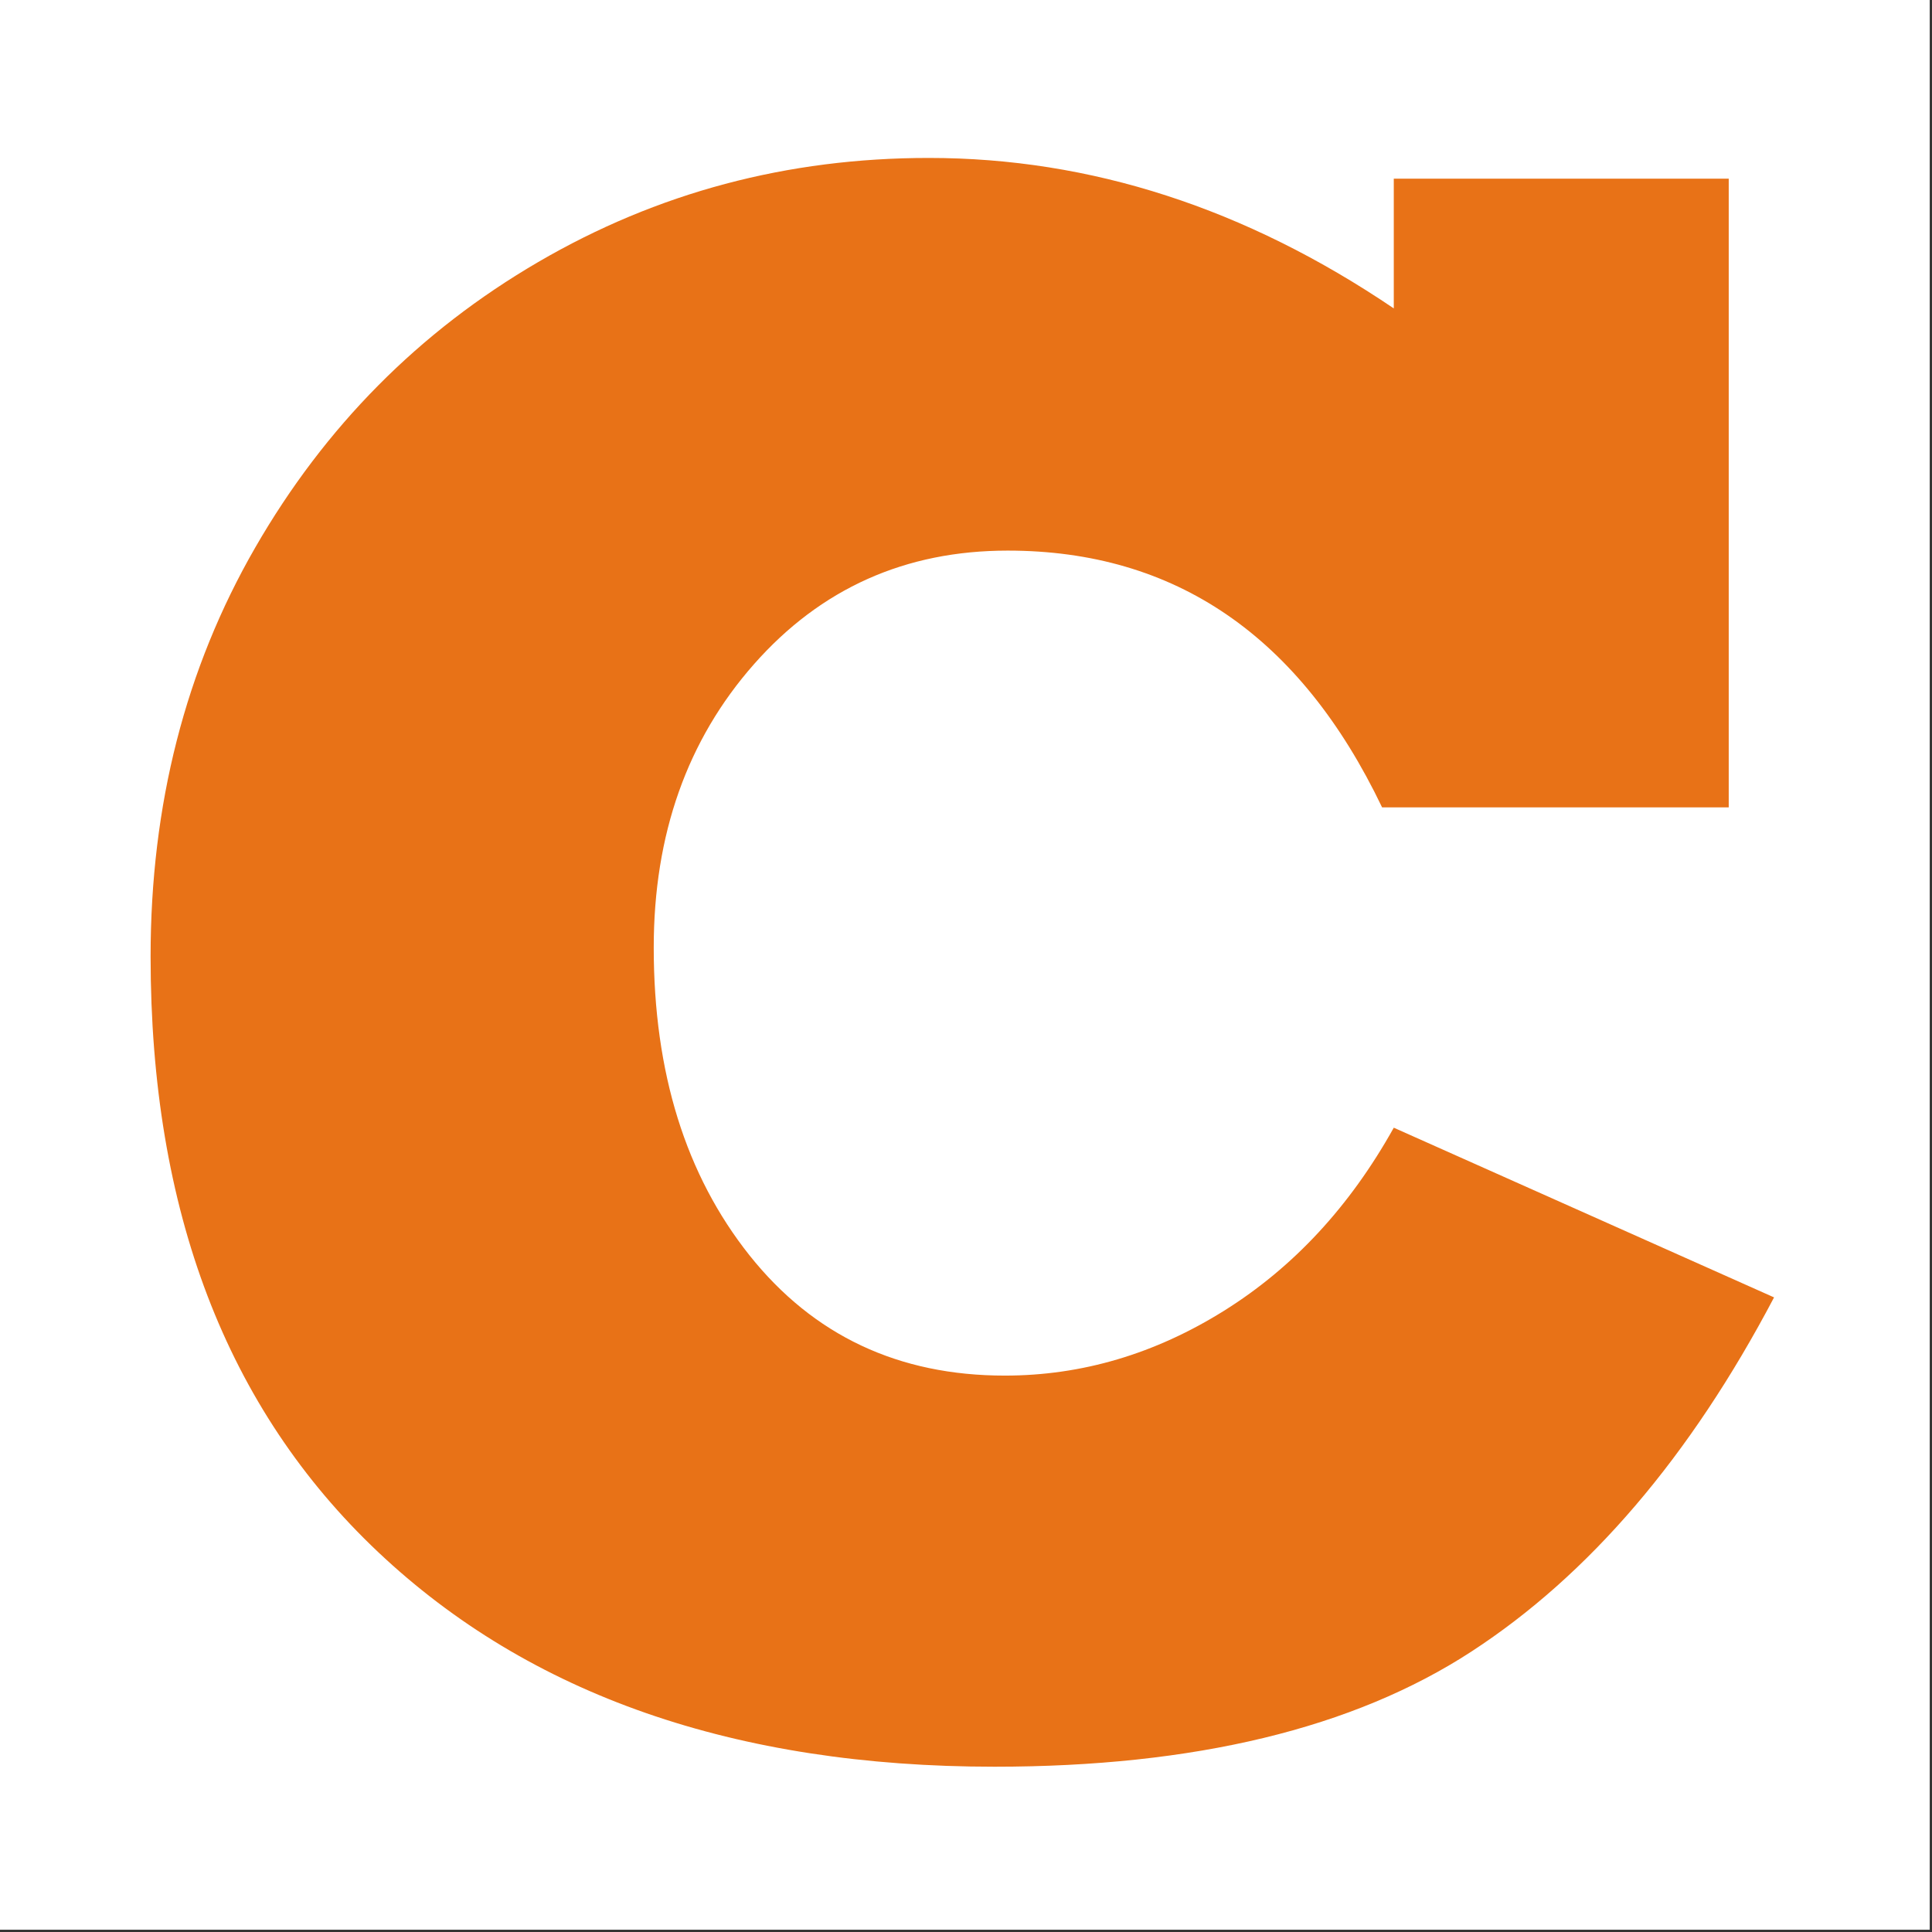
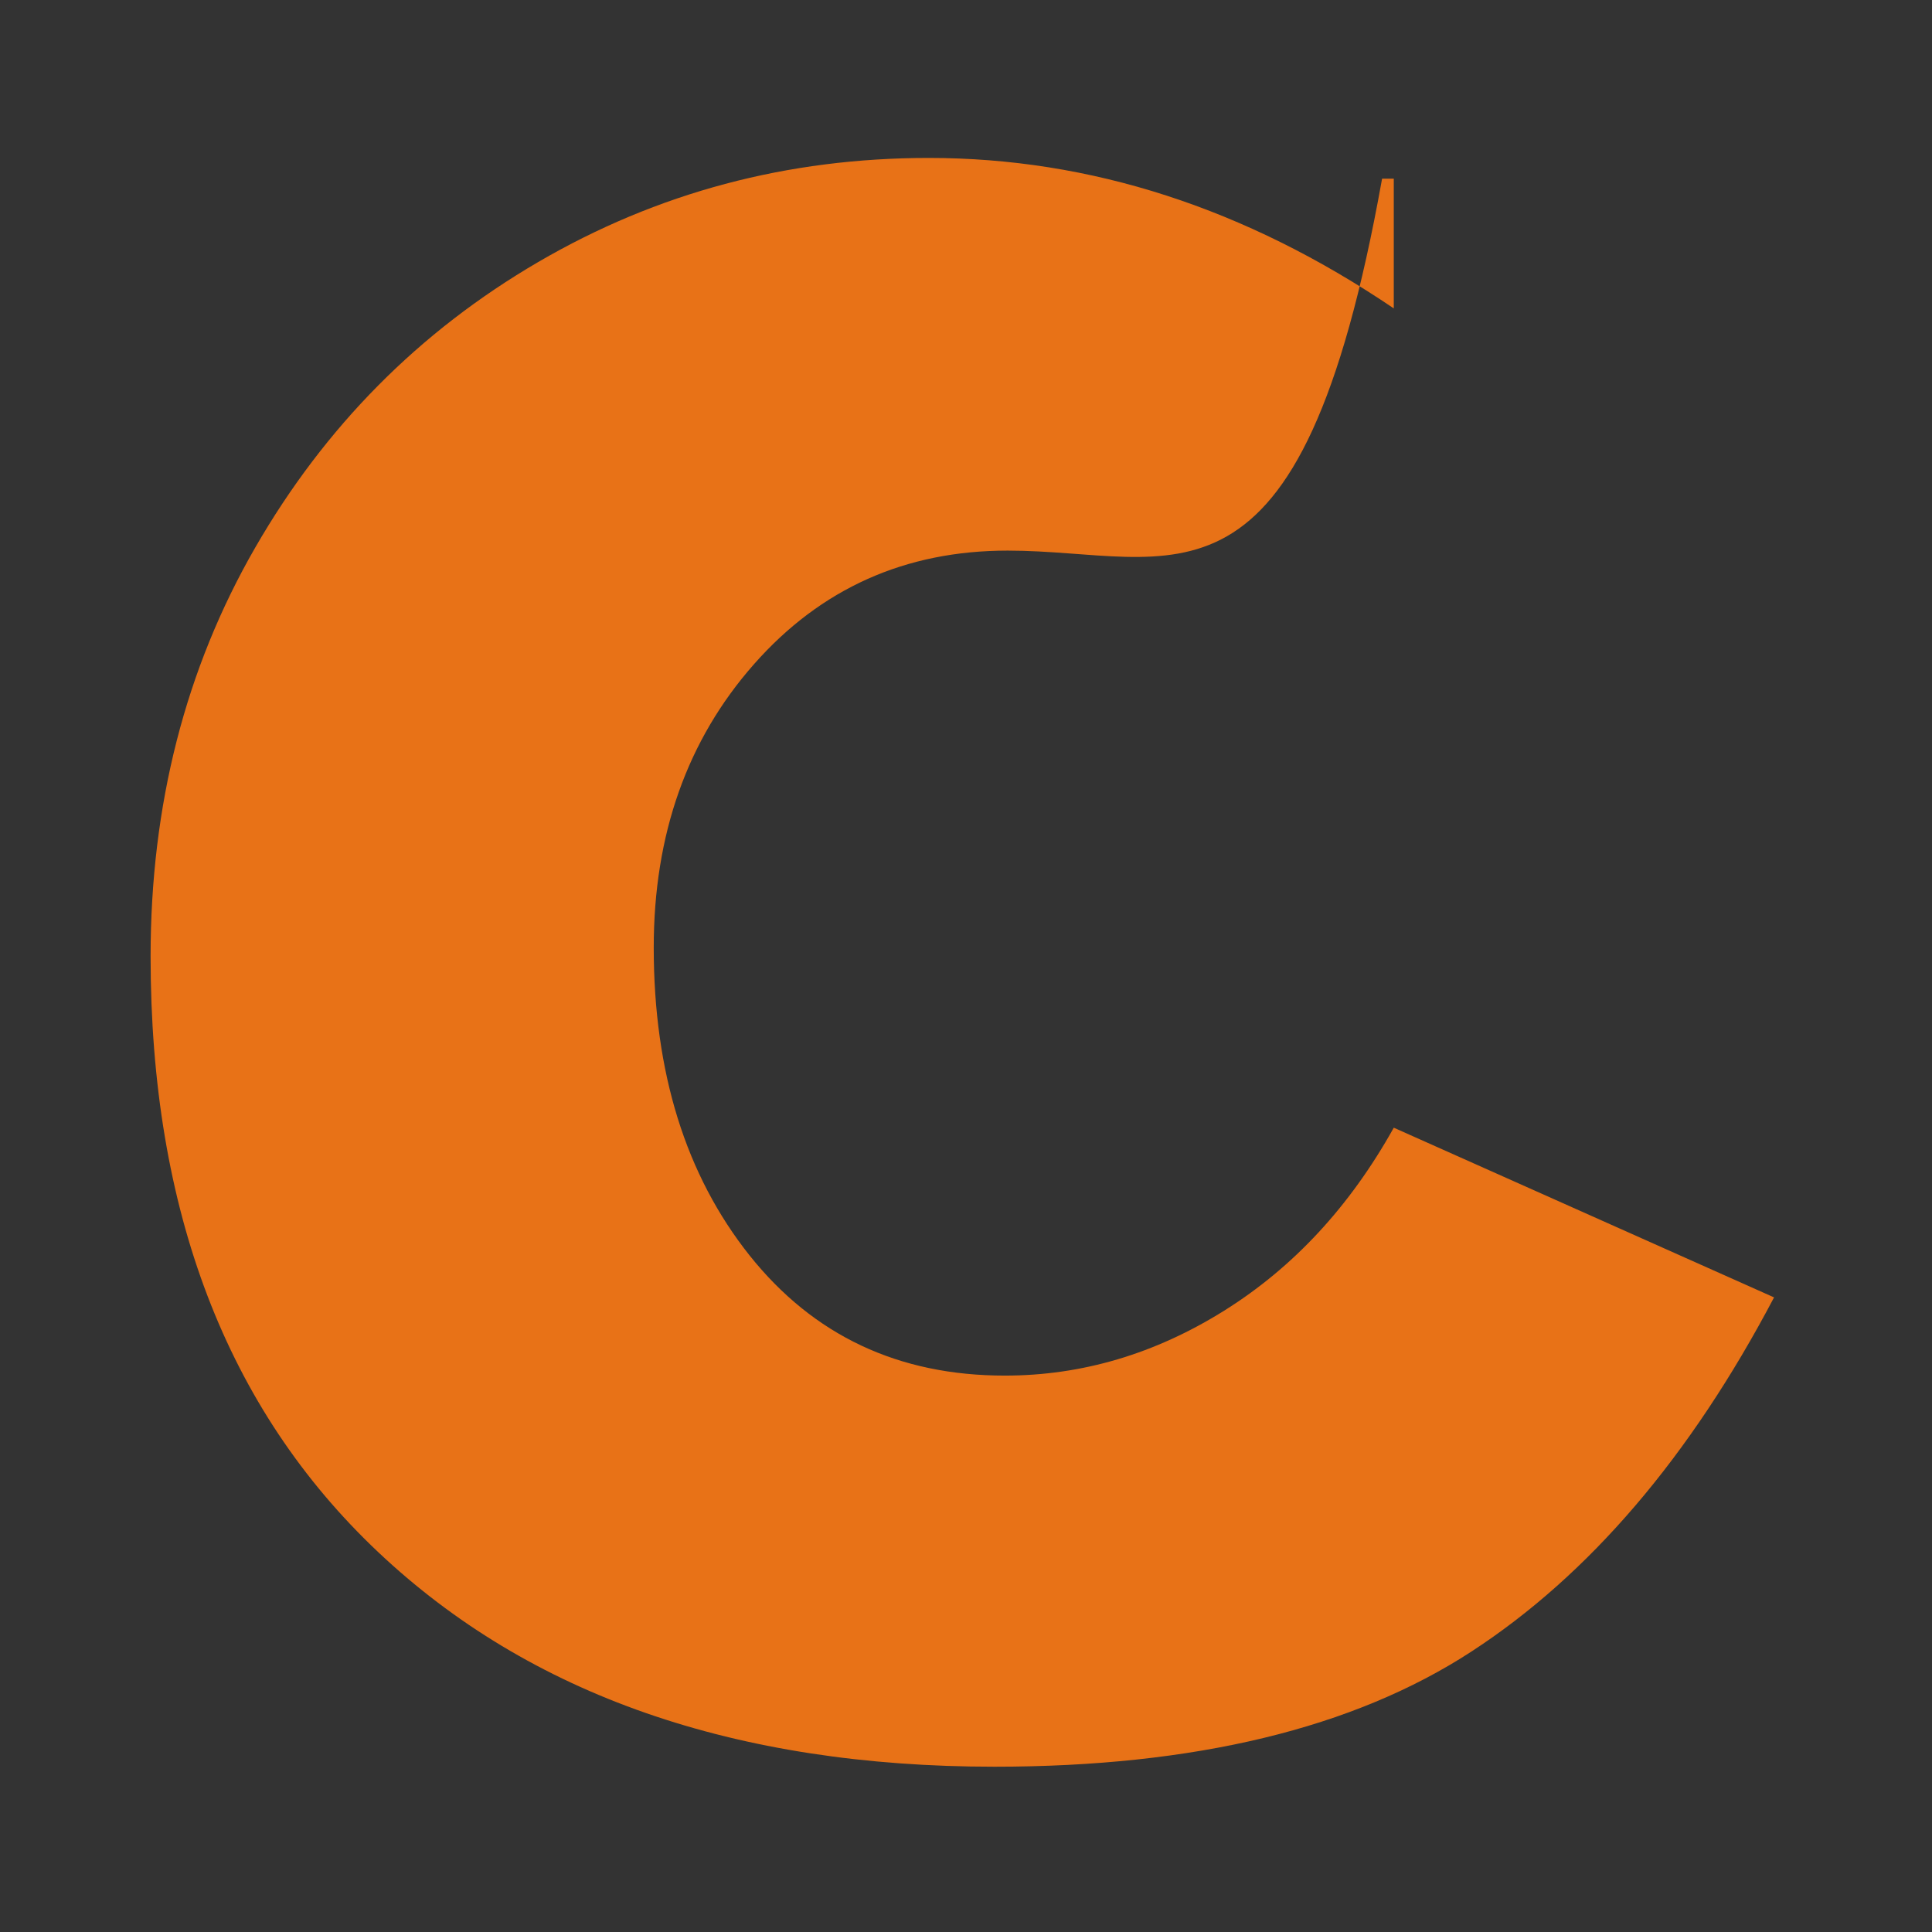
<svg xmlns="http://www.w3.org/2000/svg" version="1.1" width="263" height="263">
  <rect width="100%" height="100%" fill="#333333" stroke="none" />
  <svg width="263" height="263" viewBox="0 0 263 263" fill="none">
-     <path d="M262.69 0H0V262.69H262.69V0Z" fill="white" />
-     <path d="M189.733 41.992V24.319H235.329V109.905H188.142C176.987 86.608 159.997 74.953 137.171 74.953C123.238 74.953 111.72 80.114 102.632 90.423C93.543 100.732 88.992 113.594 88.992 128.994C88.992 146.008 93.348 159.963 102.031 170.89C110.729 181.802 122.302 187.258 136.78 187.258C147.264 187.258 157.218 184.312 166.642 178.421C176.066 172.531 183.758 164.227 189.733 153.512L241.5 176.612C230.08 198.31 216.343 214.384 200.288 224.833C184.233 235.282 162.593 240.5 135.384 240.5C100.077 240.5 72.099 230.752 51.465 211.27C30.817 191.774 20.5 164.76 20.5 130.201C20.5 109.582 25.247 91.026 34.74 74.546C44.233 58.066 57.063 45.12 73.272 35.666C89.481 26.213 107.183 21.5 126.435 21.5C148.465 21.5 169.574 28.331 189.747 41.992H189.733Z" fill="#E87217" />
+     <path d="M189.733 41.992V24.319H235.329H188.142C176.987 86.608 159.997 74.953 137.171 74.953C123.238 74.953 111.72 80.114 102.632 90.423C93.543 100.732 88.992 113.594 88.992 128.994C88.992 146.008 93.348 159.963 102.031 170.89C110.729 181.802 122.302 187.258 136.78 187.258C147.264 187.258 157.218 184.312 166.642 178.421C176.066 172.531 183.758 164.227 189.733 153.512L241.5 176.612C230.08 198.31 216.343 214.384 200.288 224.833C184.233 235.282 162.593 240.5 135.384 240.5C100.077 240.5 72.099 230.752 51.465 211.27C30.817 191.774 20.5 164.76 20.5 130.201C20.5 109.582 25.247 91.026 34.74 74.546C44.233 58.066 57.063 45.12 73.272 35.666C89.481 26.213 107.183 21.5 126.435 21.5C148.465 21.5 169.574 28.331 189.747 41.992H189.733Z" fill="#E87217" />
  </svg>
  <style>@media (prefers-color-scheme: light) { :root { filter: none; } }
@media (prefers-color-scheme: dark) { :root { filter: none; } }
</style>
</svg>